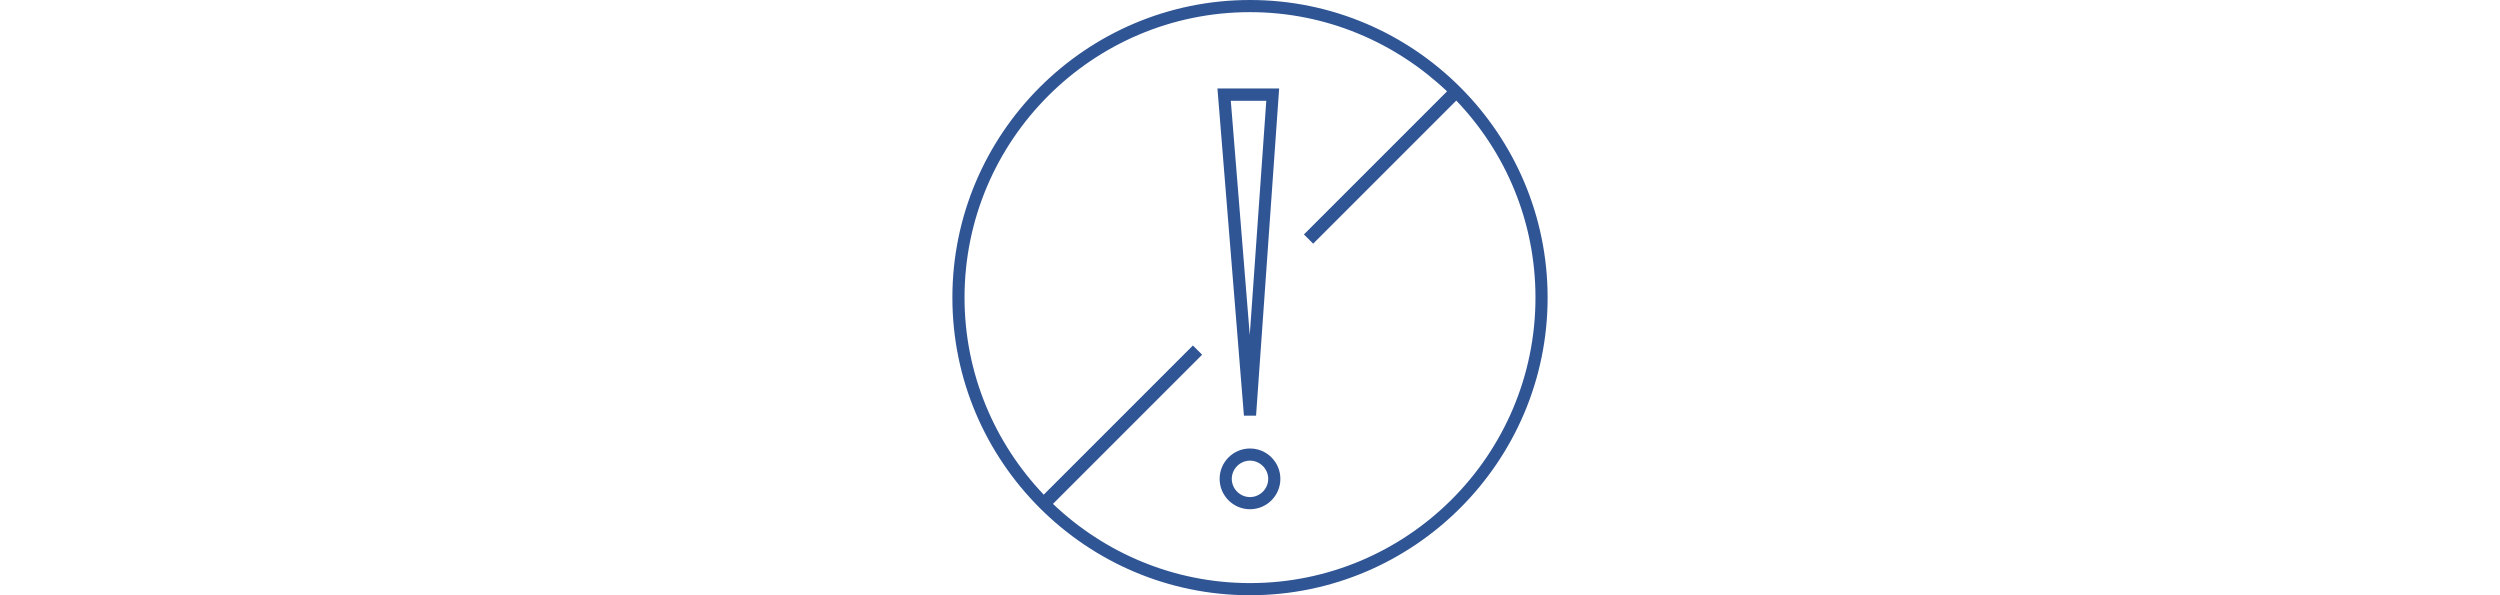
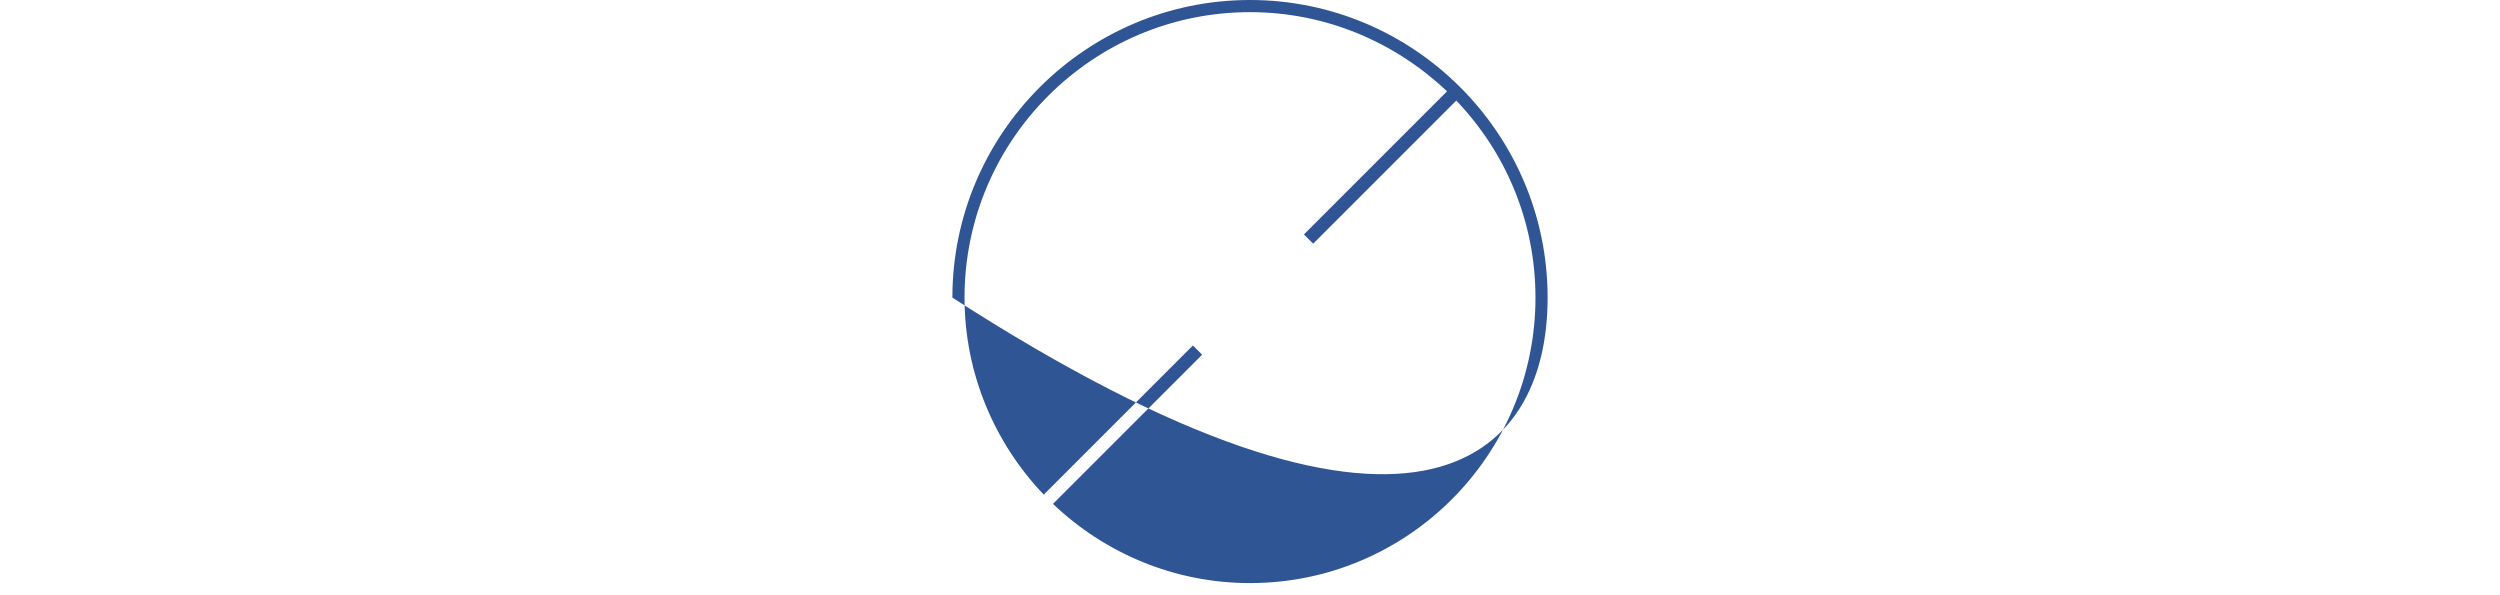
<svg xmlns="http://www.w3.org/2000/svg" fill="none" viewBox="0 0 336 80" height="80" width="336">
-   <path fill="#305595" d="M168 0C145.959 0 128 17.959 128 40C128 62.041 145.959 80 168 80C190.041 80 208 62.041 208 40C208 17.959 190.041 0 168 0ZM168 78.367C157.747 78.367 148.408 74.286 141.518 67.722L161.567 47.673L160.327 46.433L140.278 66.482C133.714 59.592 129.633 50.253 129.633 40C129.633 18.841 146.841 1.633 168 1.633C178.253 1.633 187.559 5.714 194.482 12.278L175.249 31.51L176.49 32.751L195.722 13.518C202.318 20.408 206.367 29.714 206.367 40C206.367 61.159 189.159 78.367 168 78.367Z" />
-   <path fill="#305595" d="M168.816 55.869L171.918 11.886H163.624L167.184 55.869H168.816ZM170.188 13.551L167.967 45.029L165.42 13.551H170.188Z" />
-   <path fill="#305595" d="M168 60.278C165.747 60.278 163.918 62.106 163.918 64.359C163.918 66.612 165.747 68.441 168 68.441C170.253 68.441 172.082 66.612 172.082 64.359C172.082 62.106 170.253 60.278 168 60.278ZM168 66.808C166.661 66.808 165.551 65.698 165.551 64.359C165.551 63.02 166.661 61.91 168 61.91C169.339 61.91 170.449 63.02 170.449 64.359C170.449 65.698 169.339 66.808 168 66.808Z" />
+   <path fill="#305595" d="M168 0C145.959 0 128 17.959 128 40C190.041 80 208 62.041 208 40C208 17.959 190.041 0 168 0ZM168 78.367C157.747 78.367 148.408 74.286 141.518 67.722L161.567 47.673L160.327 46.433L140.278 66.482C133.714 59.592 129.633 50.253 129.633 40C129.633 18.841 146.841 1.633 168 1.633C178.253 1.633 187.559 5.714 194.482 12.278L175.249 31.51L176.49 32.751L195.722 13.518C202.318 20.408 206.367 29.714 206.367 40C206.367 61.159 189.159 78.367 168 78.367Z" />
</svg>